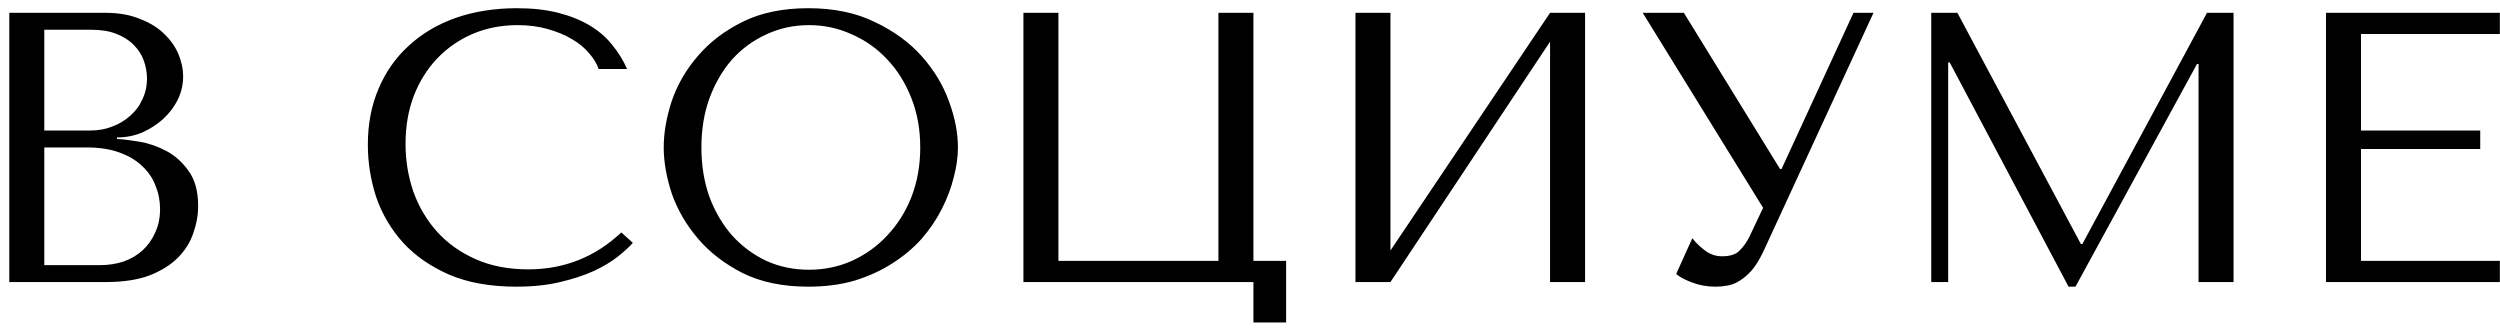
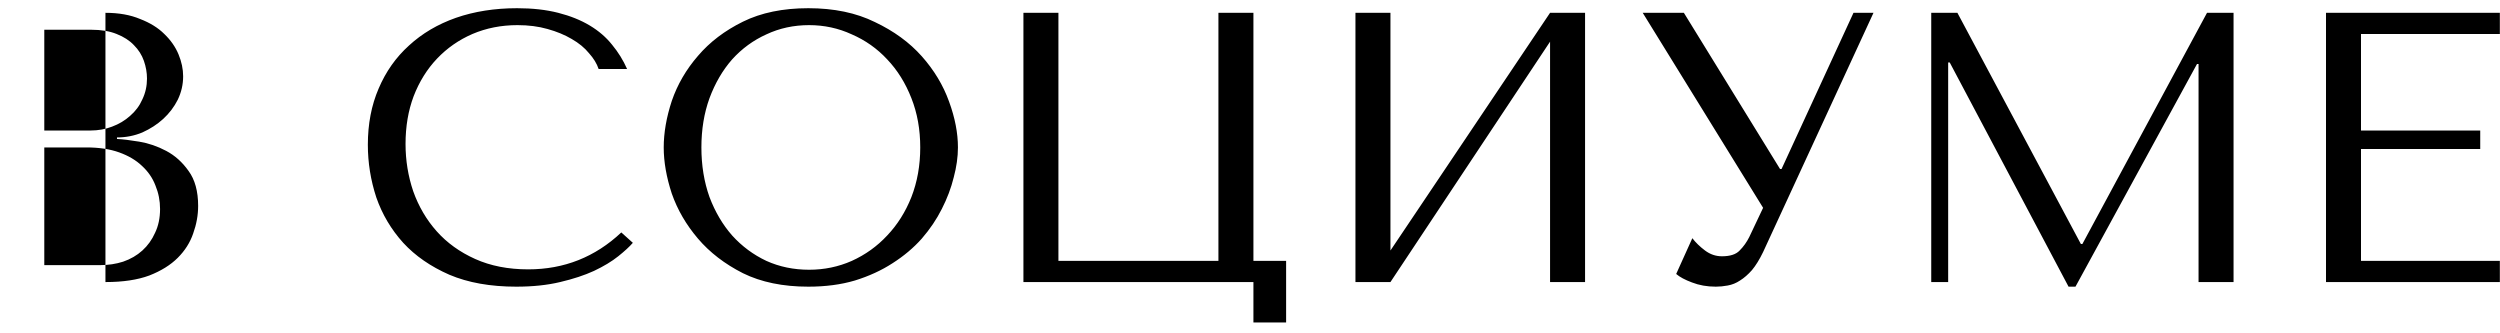
<svg xmlns="http://www.w3.org/2000/svg" width="195" height="26" viewBox="0 0 195 26" fill="none">
-   <path d="M0.725 22H8.255C9.595 22 10.725 21.83 11.645 21.49C12.565 21.13 13.305 20.67 13.865 20.11C14.425 19.55 14.825 18.92 15.065 18.22C15.325 17.5 15.455 16.78 15.455 16.06C15.455 14.92 15.205 14.01 14.705 13.33C14.225 12.65 13.645 12.13 12.965 11.77C12.285 11.41 11.585 11.17 10.865 11.05C10.145 10.93 9.565 10.86 9.125 10.84V10.72C9.825 10.72 10.485 10.59 11.105 10.33C11.725 10.05 12.265 9.7 12.725 9.28C13.205 8.84 13.585 8.34 13.865 7.78C14.145 7.2 14.285 6.59 14.285 5.95C14.285 5.39 14.165 4.82 13.925 4.24C13.685 3.66 13.315 3.13 12.815 2.65C12.335 2.17 11.705 1.78 10.925 1.48C10.165 1.16 9.265 1 8.225 1H0.725V22ZM3.455 20.68V11.5H6.755C7.735 11.5 8.585 11.63 9.305 11.89C10.025 12.15 10.615 12.5 11.075 12.94C11.555 13.38 11.905 13.89 12.125 14.47C12.365 15.05 12.485 15.66 12.485 16.3C12.485 17 12.355 17.62 12.095 18.16C11.855 18.7 11.525 19.16 11.105 19.54C10.685 19.92 10.185 20.21 9.605 20.41C9.045 20.59 8.445 20.68 7.805 20.68H3.455ZM3.455 10.18V2.32H7.115C7.895 2.32 8.555 2.43 9.095 2.65C9.655 2.87 10.105 3.16 10.445 3.52C10.805 3.88 11.065 4.29 11.225 4.75C11.385 5.21 11.465 5.67 11.465 6.13C11.465 6.71 11.345 7.25 11.105 7.75C10.885 8.25 10.565 8.68 10.145 9.04C9.745 9.4 9.275 9.68 8.735 9.88C8.215 10.08 7.655 10.18 7.055 10.18H3.455ZM48.462 18.13C46.422 20.05 44.002 21.01 41.202 21.01C39.642 21.01 38.262 20.74 37.062 20.2C35.862 19.66 34.862 18.94 34.062 18.04C33.262 17.14 32.652 16.1 32.232 14.92C31.832 13.74 31.632 12.51 31.632 11.23C31.632 9.87 31.842 8.63 32.262 7.51C32.702 6.37 33.312 5.39 34.092 4.57C34.872 3.75 35.792 3.11 36.852 2.65C37.932 2.19 39.102 1.96 40.362 1.96C41.222 1.96 42.002 2.06 42.702 2.26C43.422 2.46 44.052 2.72 44.592 3.04C45.152 3.36 45.602 3.73 45.942 4.15C46.302 4.55 46.552 4.96 46.692 5.38H48.912C48.612 4.7 48.222 4.07 47.742 3.49C47.282 2.91 46.702 2.41 46.002 1.99C45.302 1.57 44.482 1.24 43.542 1C42.602 0.76 41.532 0.64 40.332 0.64C38.592 0.64 37.002 0.89 35.562 1.39C34.142 1.89 32.922 2.61 31.902 3.55C30.882 4.47 30.092 5.59 29.532 6.91C28.972 8.21 28.692 9.67 28.692 11.29C28.692 12.69 28.912 14.06 29.352 15.4C29.812 16.72 30.512 17.9 31.452 18.94C32.392 19.96 33.592 20.79 35.052 21.43C36.512 22.05 38.252 22.36 40.272 22.36C41.552 22.36 42.692 22.24 43.692 22C44.712 21.76 45.592 21.47 46.332 21.13C47.092 20.77 47.722 20.39 48.222 19.99C48.722 19.59 49.102 19.24 49.362 18.94L48.462 18.13ZM51.77 11.5C51.77 12.62 51.98 13.82 52.4 15.1C52.84 16.36 53.52 17.53 54.44 18.61C55.359 19.69 56.529 20.59 57.95 21.31C59.37 22.01 61.069 22.36 63.05 22.36C64.389 22.36 65.6 22.2 66.68 21.88C67.779 21.54 68.76 21.09 69.62 20.53C70.499 19.97 71.26 19.33 71.9 18.61C72.54 17.87 73.059 17.1 73.46 16.3C73.879 15.48 74.189 14.66 74.389 13.84C74.609 13.02 74.719 12.24 74.719 11.5C74.719 10.38 74.49 9.19 74.029 7.93C73.57 6.65 72.859 5.47 71.9 4.39C70.939 3.31 69.719 2.42 68.24 1.72C66.779 1 65.049 0.64 63.05 0.64C61.069 0.64 59.37 0.99 57.95 1.69C56.529 2.39 55.359 3.28 54.44 4.36C53.52 5.42 52.84 6.59 52.4 7.87C51.98 9.15 51.77 10.36 51.77 11.5ZM54.709 11.5C54.709 10.1 54.919 8.82 55.34 7.66C55.779 6.48 56.37 5.47 57.109 4.63C57.87 3.79 58.76 3.14 59.779 2.68C60.8 2.2 61.91 1.96 63.109 1.96C64.29 1.96 65.4 2.2 66.439 2.68C67.499 3.14 68.419 3.79 69.2 4.63C69.999 5.47 70.629 6.48 71.09 7.66C71.549 8.82 71.779 10.1 71.779 11.5C71.779 12.9 71.549 14.19 71.09 15.37C70.629 16.53 69.999 17.53 69.2 18.37C68.419 19.21 67.499 19.87 66.439 20.35C65.4 20.81 64.29 21.04 63.109 21.04C61.91 21.04 60.8 20.81 59.779 20.35C58.76 19.87 57.87 19.21 57.109 18.37C56.37 17.53 55.779 16.53 55.34 15.37C54.919 14.19 54.709 12.9 54.709 11.5ZM97.767 20.35V1H95.037V20.35H82.557V1H79.827V22H97.767V25.15H100.317V20.35H97.767ZM108.455 19.54V1H105.725V22H108.455L120.905 3.25V22H123.635V1H120.905L108.455 19.54ZM131.342 1H128.132L137.522 16.21L136.442 18.49C136.242 18.89 135.992 19.24 135.692 19.54C135.412 19.84 134.952 19.99 134.312 19.99C133.832 19.99 133.392 19.84 132.992 19.54C132.592 19.24 132.262 18.92 132.002 18.58L130.742 21.37C131.022 21.61 131.432 21.83 131.972 22.03C132.532 22.25 133.152 22.36 133.832 22.36C134.132 22.36 134.442 22.33 134.762 22.27C135.102 22.21 135.422 22.08 135.722 21.88C136.042 21.68 136.352 21.41 136.652 21.07C136.952 20.71 137.242 20.24 137.522 19.66L146.132 1H144.572L138.962 13.18H138.842L131.342 1ZM152.677 1H150.637V22H151.957V4.87H152.077L161.347 22.36H161.887L171.367 4.99H171.487V22H174.217V1H172.147L162.427 19.03H162.307L152.677 1ZM181.428 1V22H194.988V20.35H184.158V11.62H193.458V10.18H184.158V2.65H194.988V1H181.428Z" fill="black" />
+   <path d="M0.725 22H8.255C9.595 22 10.725 21.83 11.645 21.49C12.565 21.13 13.305 20.67 13.865 20.11C14.425 19.55 14.825 18.92 15.065 18.22C15.325 17.5 15.455 16.78 15.455 16.06C15.455 14.92 15.205 14.01 14.705 13.33C14.225 12.65 13.645 12.13 12.965 11.77C12.285 11.41 11.585 11.17 10.865 11.05C10.145 10.93 9.565 10.86 9.125 10.84V10.72C9.825 10.72 10.485 10.59 11.105 10.33C11.725 10.05 12.265 9.7 12.725 9.28C13.205 8.84 13.585 8.34 13.865 7.78C14.145 7.2 14.285 6.59 14.285 5.95C14.285 5.39 14.165 4.82 13.925 4.24C13.685 3.66 13.315 3.13 12.815 2.65C12.335 2.17 11.705 1.78 10.925 1.48C10.165 1.16 9.265 1 8.225 1V22ZM3.455 20.68V11.5H6.755C7.735 11.5 8.585 11.63 9.305 11.89C10.025 12.15 10.615 12.5 11.075 12.94C11.555 13.38 11.905 13.89 12.125 14.47C12.365 15.05 12.485 15.66 12.485 16.3C12.485 17 12.355 17.62 12.095 18.16C11.855 18.7 11.525 19.16 11.105 19.54C10.685 19.92 10.185 20.21 9.605 20.41C9.045 20.59 8.445 20.68 7.805 20.68H3.455ZM3.455 10.18V2.32H7.115C7.895 2.32 8.555 2.43 9.095 2.65C9.655 2.87 10.105 3.16 10.445 3.52C10.805 3.88 11.065 4.29 11.225 4.75C11.385 5.21 11.465 5.67 11.465 6.13C11.465 6.71 11.345 7.25 11.105 7.75C10.885 8.25 10.565 8.68 10.145 9.04C9.745 9.4 9.275 9.68 8.735 9.88C8.215 10.08 7.655 10.18 7.055 10.18H3.455ZM48.462 18.13C46.422 20.05 44.002 21.01 41.202 21.01C39.642 21.01 38.262 20.74 37.062 20.2C35.862 19.66 34.862 18.94 34.062 18.04C33.262 17.14 32.652 16.1 32.232 14.92C31.832 13.74 31.632 12.51 31.632 11.23C31.632 9.87 31.842 8.63 32.262 7.51C32.702 6.37 33.312 5.39 34.092 4.57C34.872 3.75 35.792 3.11 36.852 2.65C37.932 2.19 39.102 1.96 40.362 1.96C41.222 1.96 42.002 2.06 42.702 2.26C43.422 2.46 44.052 2.72 44.592 3.04C45.152 3.36 45.602 3.73 45.942 4.15C46.302 4.55 46.552 4.96 46.692 5.38H48.912C48.612 4.7 48.222 4.07 47.742 3.49C47.282 2.91 46.702 2.41 46.002 1.99C45.302 1.57 44.482 1.24 43.542 1C42.602 0.76 41.532 0.64 40.332 0.64C38.592 0.64 37.002 0.89 35.562 1.39C34.142 1.89 32.922 2.61 31.902 3.55C30.882 4.47 30.092 5.59 29.532 6.91C28.972 8.21 28.692 9.67 28.692 11.29C28.692 12.69 28.912 14.06 29.352 15.4C29.812 16.72 30.512 17.9 31.452 18.94C32.392 19.96 33.592 20.79 35.052 21.43C36.512 22.05 38.252 22.36 40.272 22.36C41.552 22.36 42.692 22.24 43.692 22C44.712 21.76 45.592 21.47 46.332 21.13C47.092 20.77 47.722 20.39 48.222 19.99C48.722 19.59 49.102 19.24 49.362 18.94L48.462 18.13ZM51.77 11.5C51.77 12.62 51.98 13.82 52.4 15.1C52.84 16.36 53.52 17.53 54.44 18.61C55.359 19.69 56.529 20.59 57.95 21.31C59.37 22.01 61.069 22.36 63.05 22.36C64.389 22.36 65.6 22.2 66.68 21.88C67.779 21.54 68.76 21.09 69.62 20.53C70.499 19.97 71.26 19.33 71.9 18.61C72.54 17.87 73.059 17.1 73.46 16.3C73.879 15.48 74.189 14.66 74.389 13.84C74.609 13.02 74.719 12.24 74.719 11.5C74.719 10.38 74.49 9.19 74.029 7.93C73.57 6.65 72.859 5.47 71.9 4.39C70.939 3.31 69.719 2.42 68.24 1.72C66.779 1 65.049 0.64 63.05 0.64C61.069 0.64 59.37 0.99 57.95 1.69C56.529 2.39 55.359 3.28 54.44 4.36C53.52 5.42 52.84 6.59 52.4 7.87C51.98 9.15 51.77 10.36 51.77 11.5ZM54.709 11.5C54.709 10.1 54.919 8.82 55.34 7.66C55.779 6.48 56.37 5.47 57.109 4.63C57.87 3.79 58.76 3.14 59.779 2.68C60.8 2.2 61.91 1.96 63.109 1.96C64.29 1.96 65.4 2.2 66.439 2.68C67.499 3.14 68.419 3.79 69.2 4.63C69.999 5.47 70.629 6.48 71.09 7.66C71.549 8.82 71.779 10.1 71.779 11.5C71.779 12.9 71.549 14.19 71.09 15.37C70.629 16.53 69.999 17.53 69.2 18.37C68.419 19.21 67.499 19.87 66.439 20.35C65.4 20.81 64.29 21.04 63.109 21.04C61.91 21.04 60.8 20.81 59.779 20.35C58.76 19.87 57.87 19.21 57.109 18.37C56.37 17.53 55.779 16.53 55.34 15.37C54.919 14.19 54.709 12.9 54.709 11.5ZM97.767 20.35V1H95.037V20.35H82.557V1H79.827V22H97.767V25.15H100.317V20.35H97.767ZM108.455 19.54V1H105.725V22H108.455L120.905 3.25V22H123.635V1H120.905L108.455 19.54ZM131.342 1H128.132L137.522 16.21L136.442 18.49C136.242 18.89 135.992 19.24 135.692 19.54C135.412 19.84 134.952 19.99 134.312 19.99C133.832 19.99 133.392 19.84 132.992 19.54C132.592 19.24 132.262 18.92 132.002 18.58L130.742 21.37C131.022 21.61 131.432 21.83 131.972 22.03C132.532 22.25 133.152 22.36 133.832 22.36C134.132 22.36 134.442 22.33 134.762 22.27C135.102 22.21 135.422 22.08 135.722 21.88C136.042 21.68 136.352 21.41 136.652 21.07C136.952 20.71 137.242 20.24 137.522 19.66L146.132 1H144.572L138.962 13.18H138.842L131.342 1ZM152.677 1H150.637V22H151.957V4.87H152.077L161.347 22.36H161.887L171.367 4.99H171.487V22H174.217V1H172.147L162.427 19.03H162.307L152.677 1ZM181.428 1V22H194.988V20.35H184.158V11.62H193.458V10.18H184.158V2.65H194.988V1H181.428Z" fill="black" />
</svg>